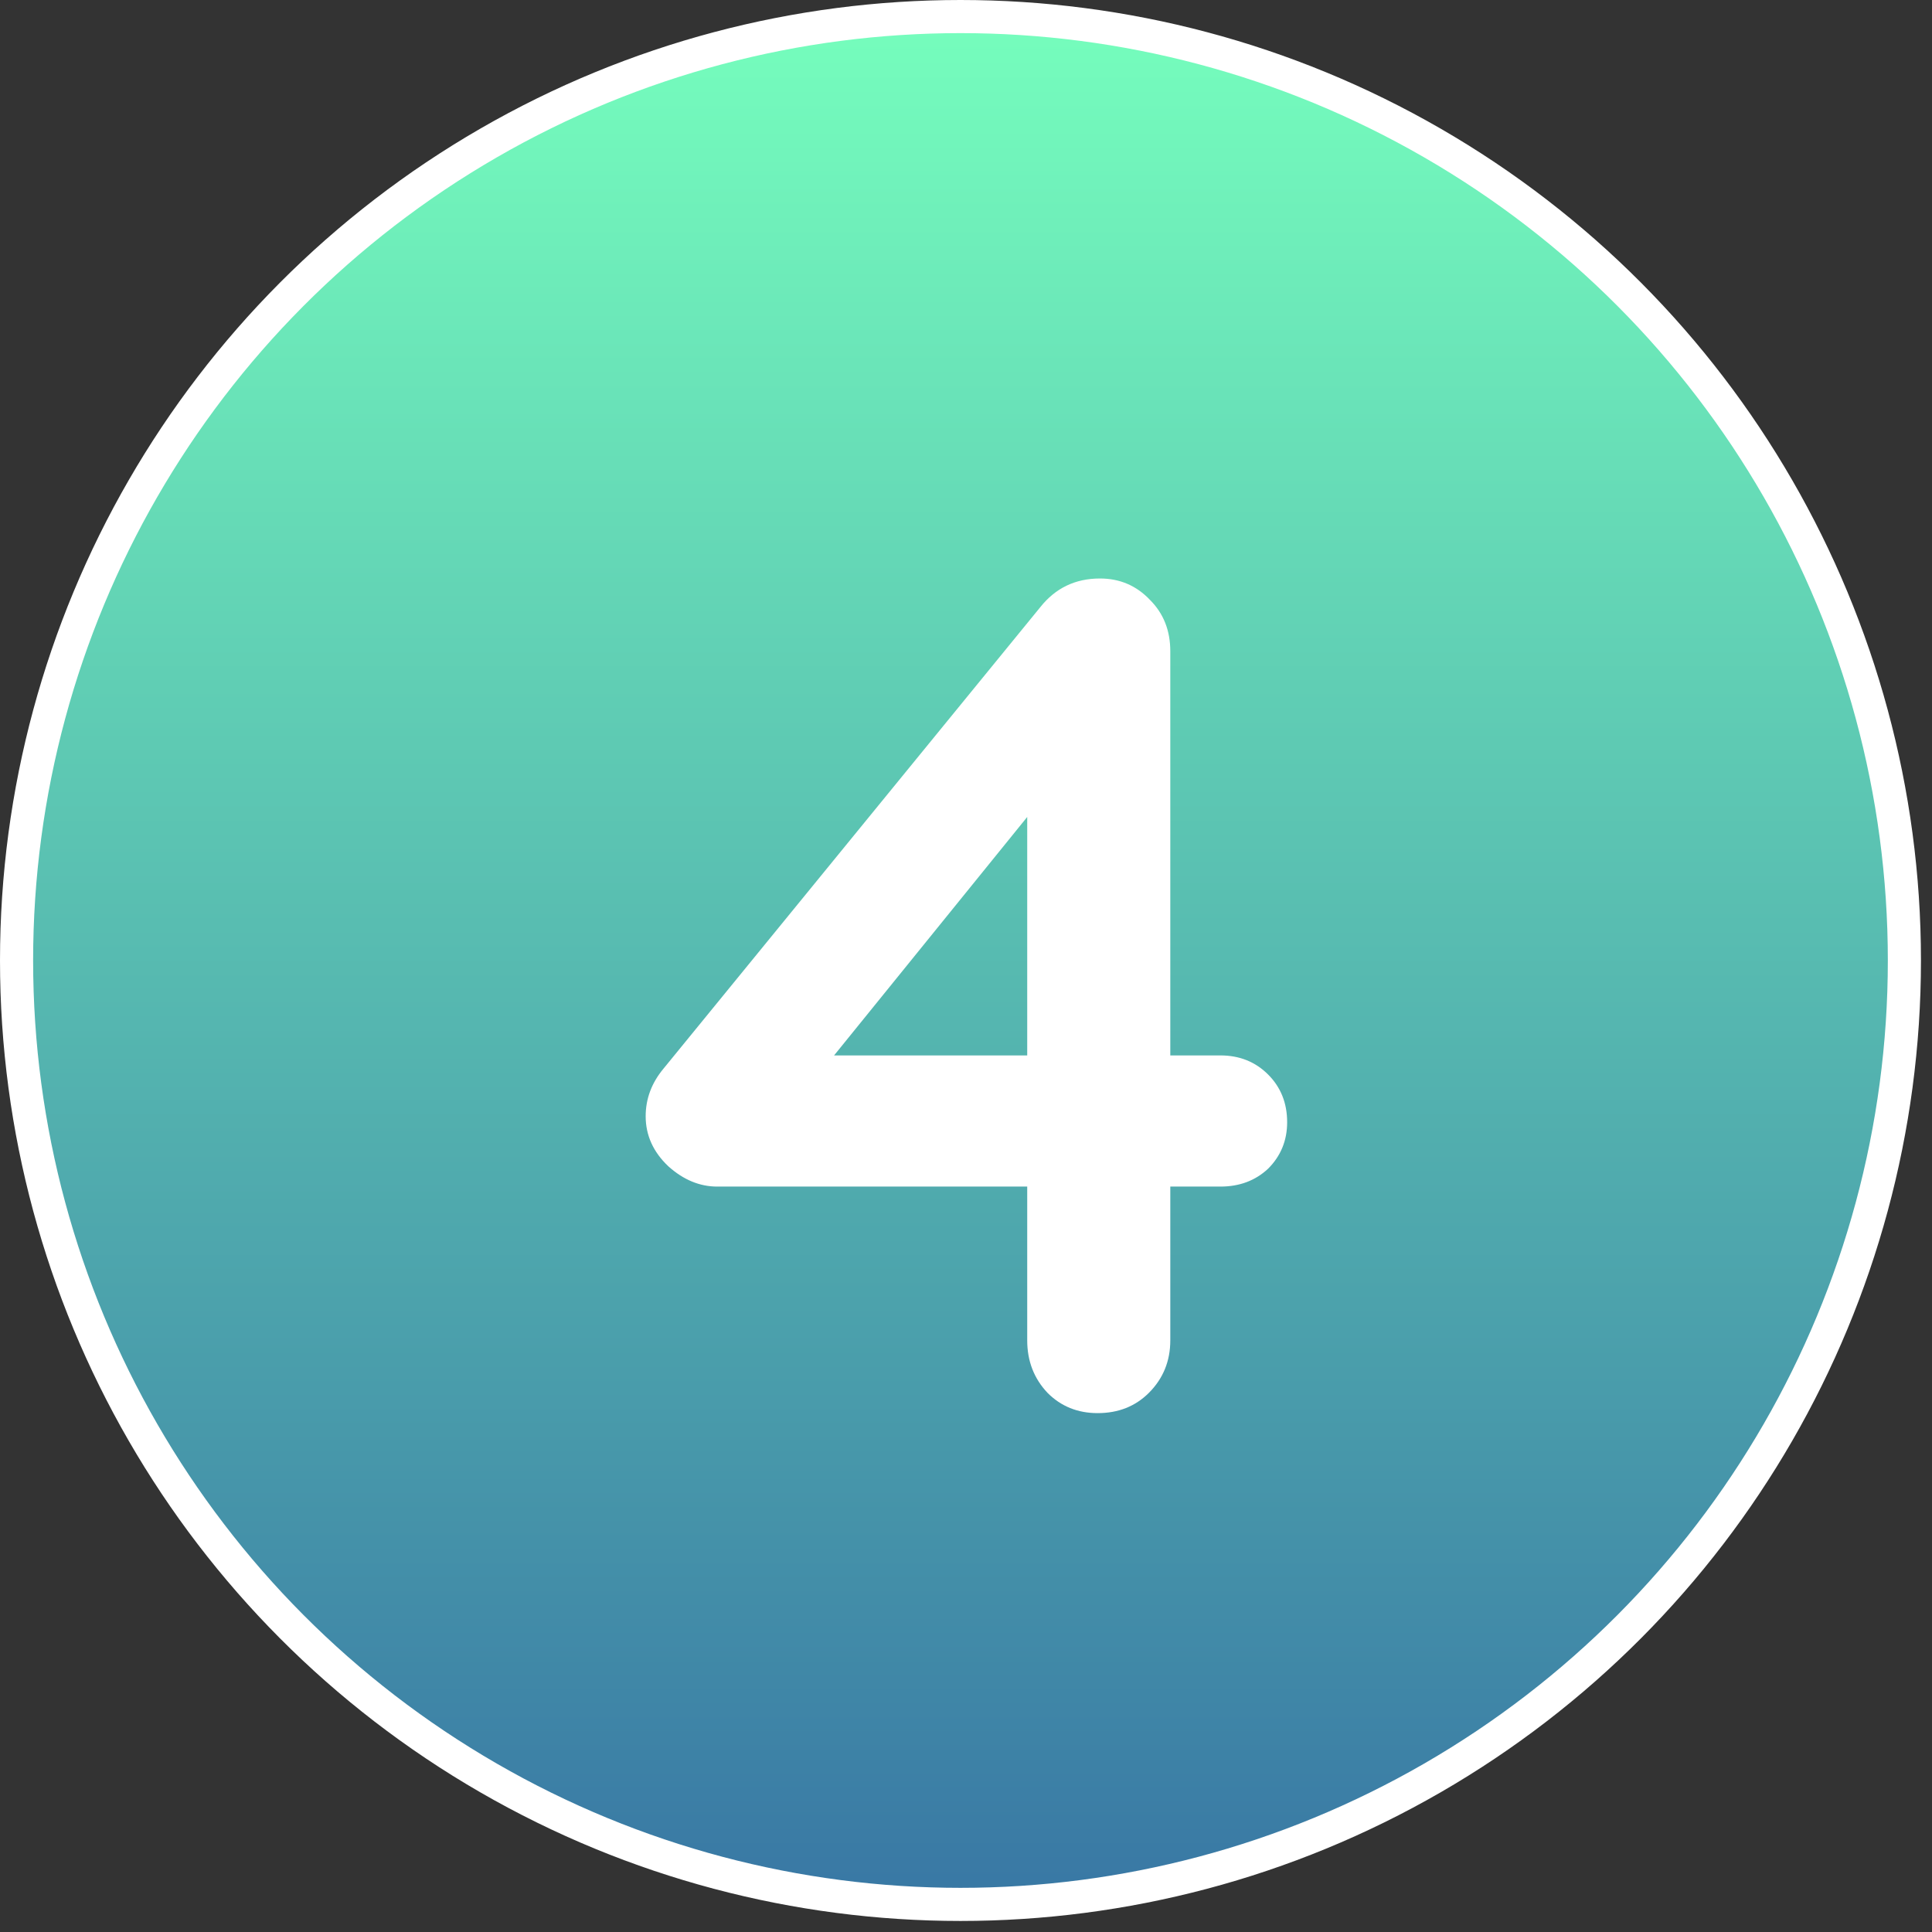
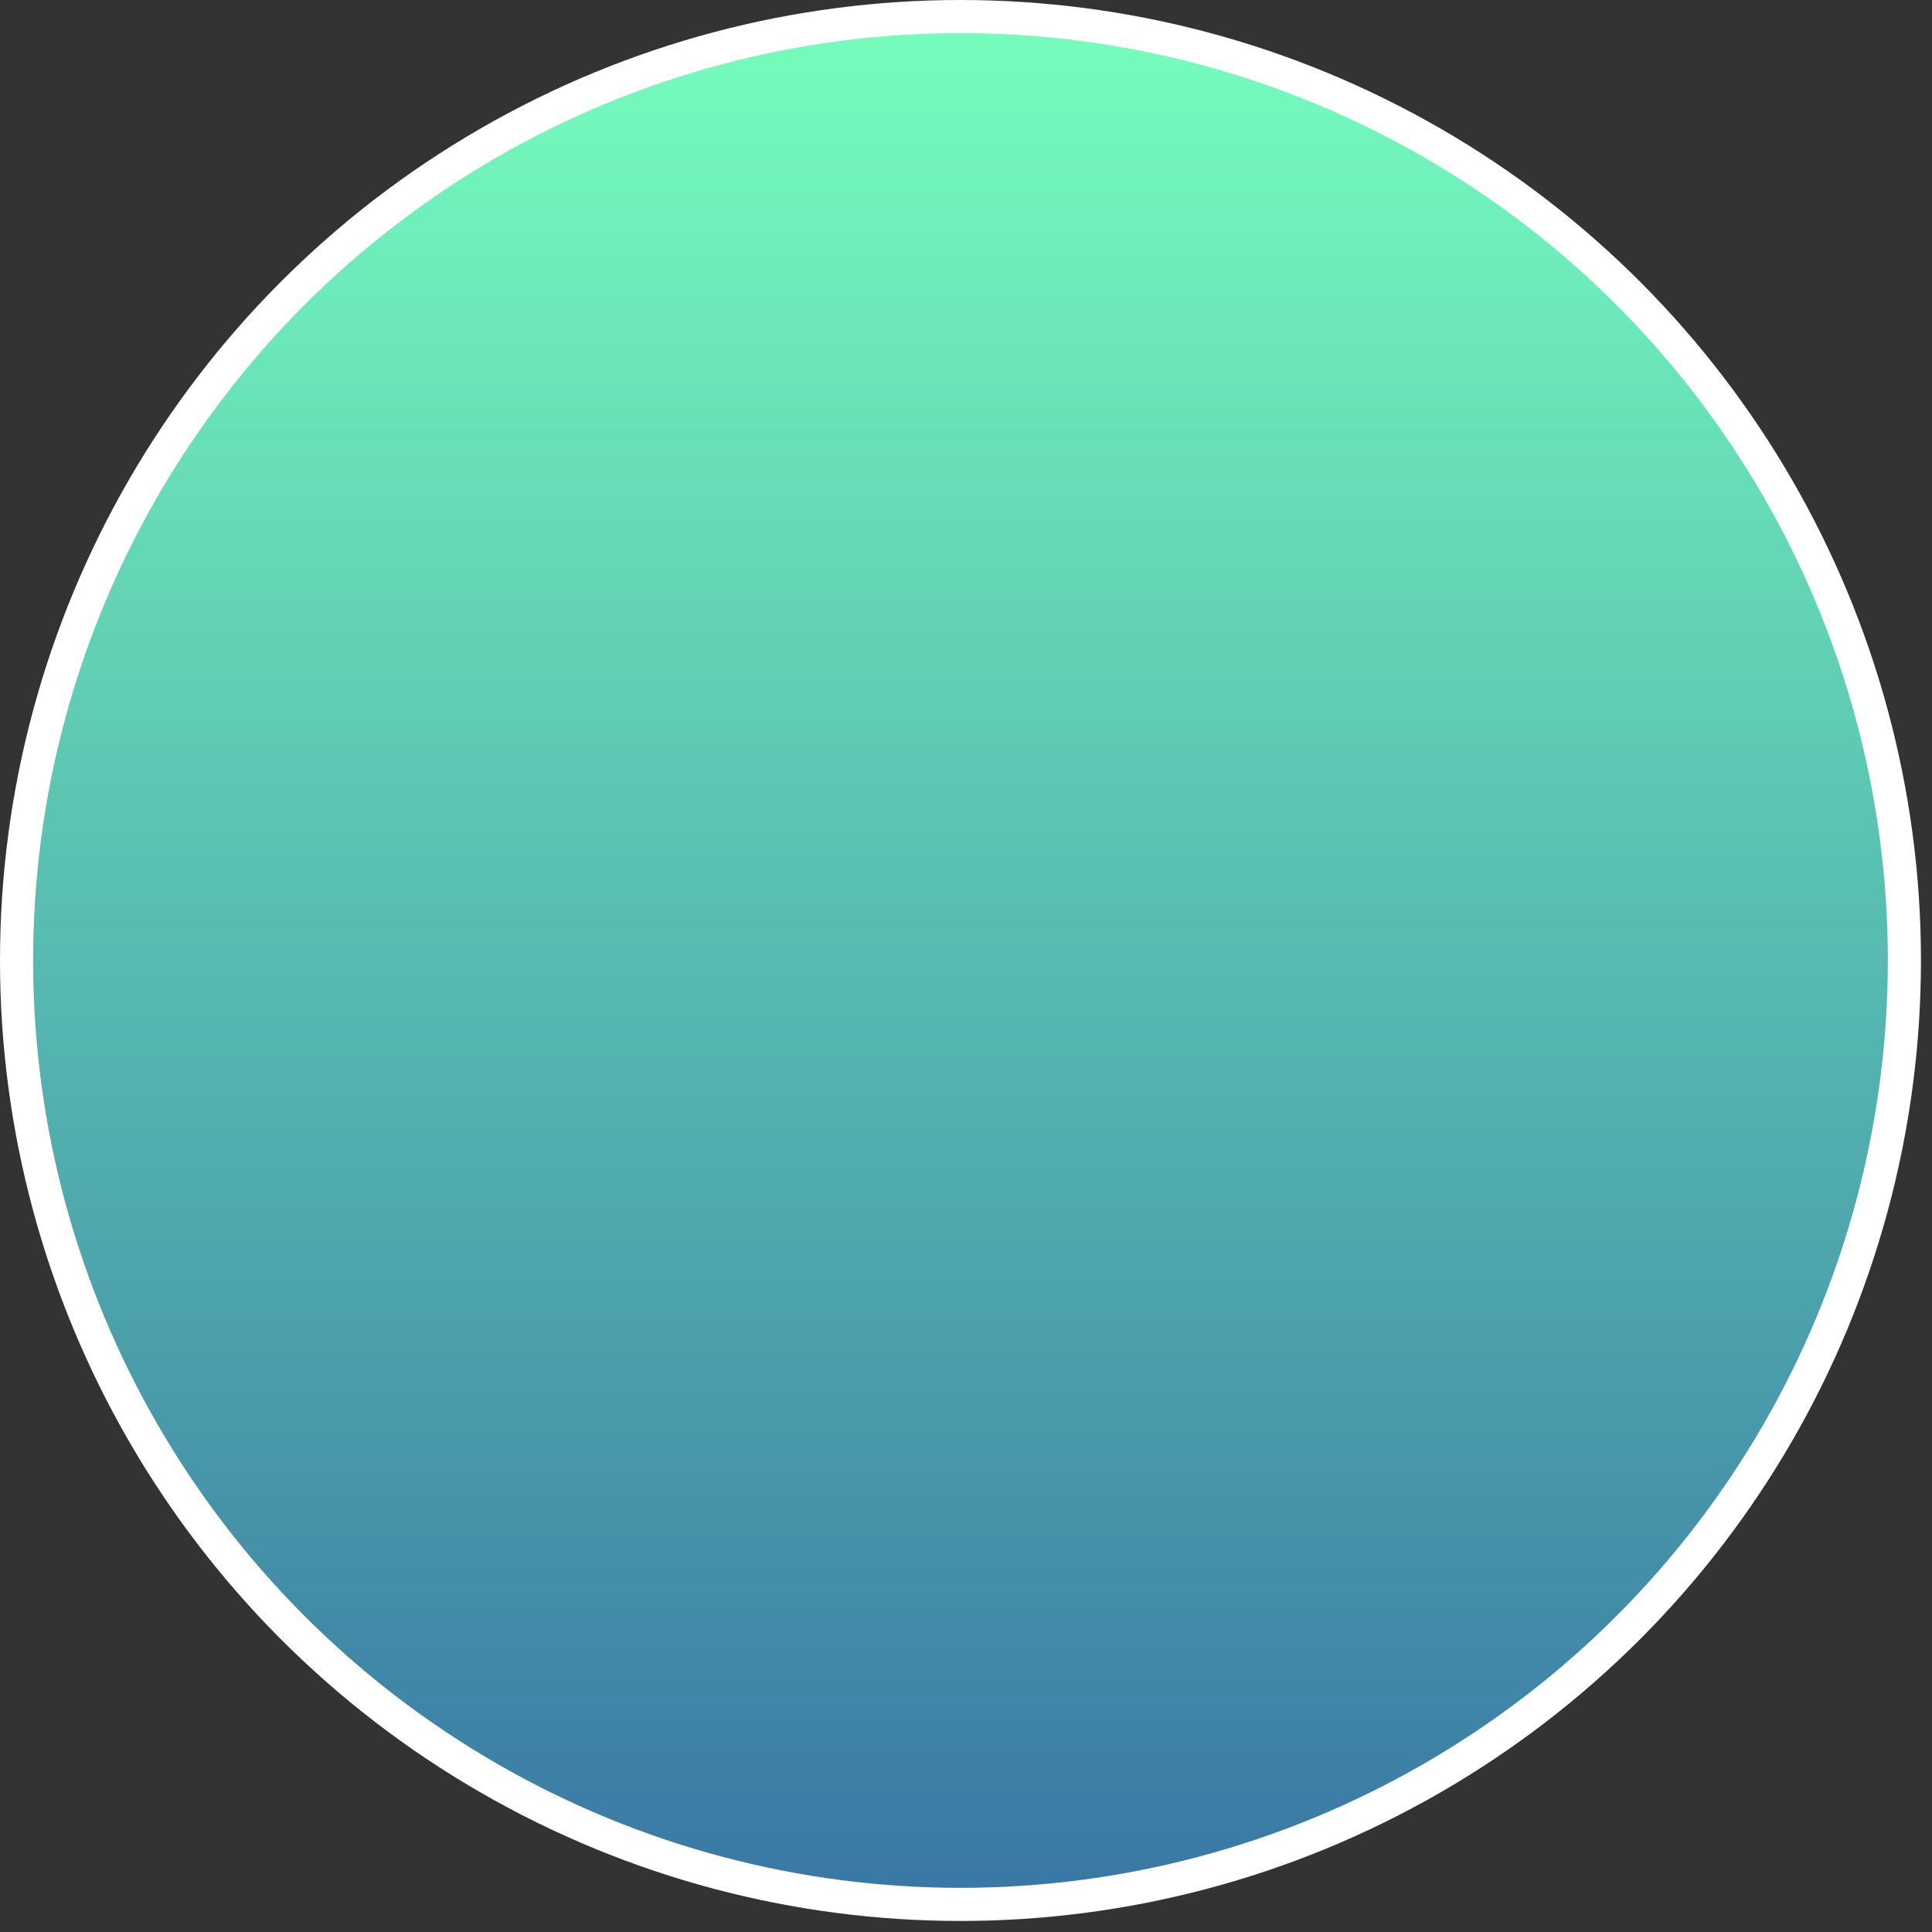
<svg xmlns="http://www.w3.org/2000/svg" width="35" height="35" viewBox="0 0 35 35" fill="none">
  <rect x="0" y="0" width="35" height="35" fill="#333333" stroke="none" />
  <circle cx="17.4" cy="17.4" r="17.1" fill="url(#paint0_linear_45_96)" stroke="white" stroke-width="0.6" />
-   <path d="M22.109 19.12C22.454 19.12 22.742 19.235 22.973 19.466C23.203 19.696 23.318 19.984 23.318 20.33C23.318 20.661 23.203 20.942 22.973 21.172C22.742 21.388 22.454 21.496 22.109 21.496H21.201V24.282C21.201 24.657 21.072 24.974 20.813 25.233C20.568 25.478 20.258 25.6 19.884 25.6C19.524 25.6 19.221 25.478 18.977 25.233C18.732 24.974 18.609 24.657 18.609 24.282V21.496H12.993C12.677 21.496 12.381 21.374 12.108 21.129C11.834 20.87 11.697 20.567 11.697 20.222C11.697 19.905 11.805 19.617 12.021 19.358L18.847 10.998C19.121 10.653 19.481 10.48 19.927 10.48C20.287 10.48 20.589 10.61 20.834 10.869C21.079 11.114 21.201 11.423 21.201 11.798V19.12H22.109ZM15.11 19.12H18.609V14.8L15.11 19.12Z" fill="white" />
  <defs>
    <linearGradient id="paint0_linear_45_96" x1="17.4" y1="0" x2="17.4" y2="34.8" gradientUnits="userSpaceOnUse">
      <stop stop-color="#76FFBD" />
      <stop offset="1" stop-color="#3876A4" />
    </linearGradient>
  </defs>
</svg>